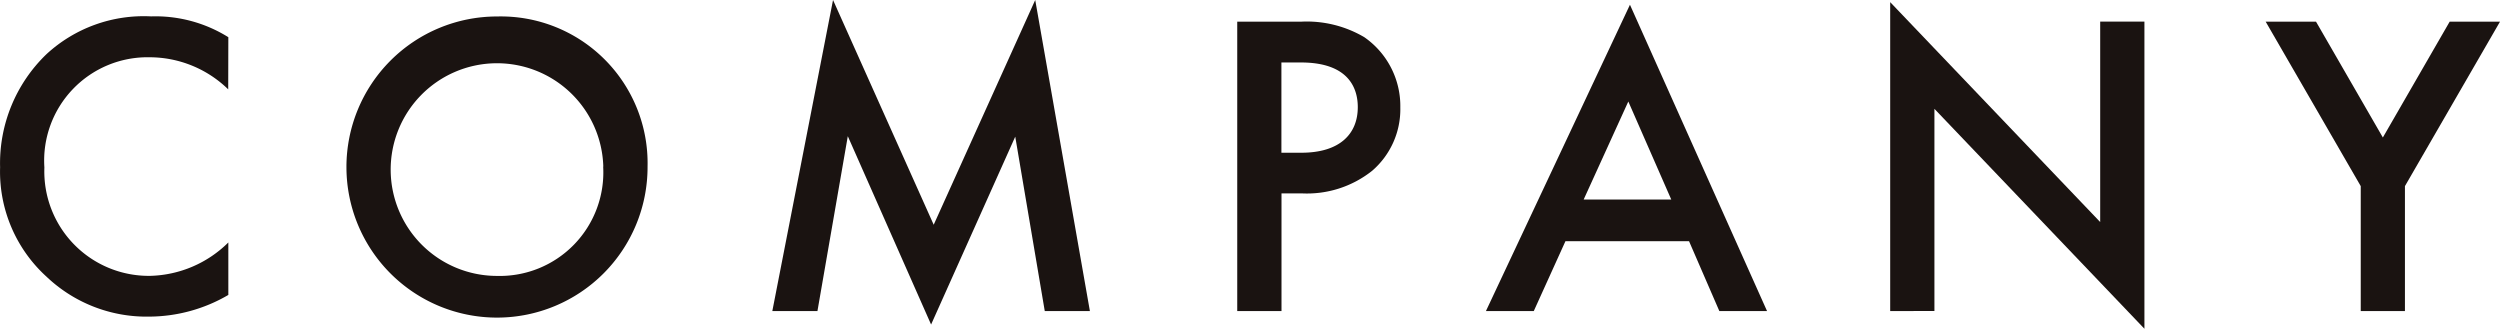
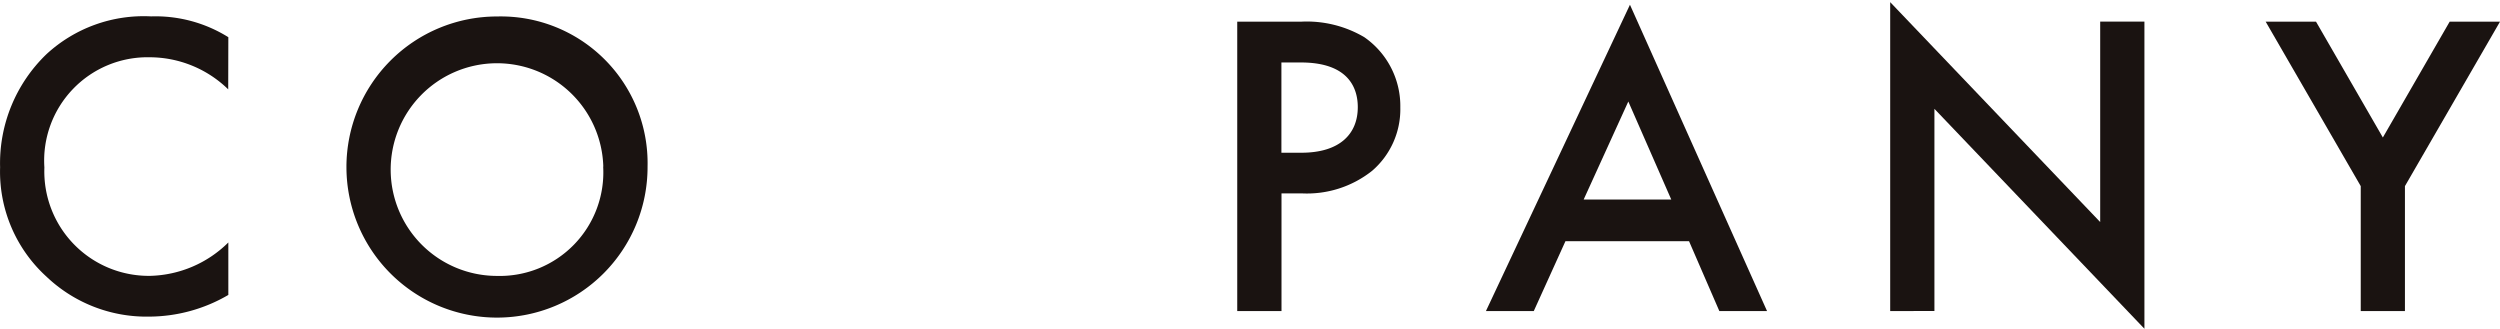
<svg xmlns="http://www.w3.org/2000/svg" width="80.714" height="10.617" viewBox="0 0 80.714 10.617">
  <g id="デザイン" transform="translate(-549.126 -1001.083)" style="isolation: isolate">
    <g id="Group_2804" data-name="Group 2804" style="isolation: isolate">
      <path id="Path_12864" data-name="Path 12864" d="M556.494,1003.968a3.641,3.641,0,0,0-2.535-1.036,3.337,3.337,0,0,0-3.4,3.557,3.372,3.372,0,0,0,3.418,3.5,3.709,3.709,0,0,0,2.521-1.078v1.694a5.093,5.093,0,0,1-2.563.7,4.682,4.682,0,0,1-3.306-1.288,4.581,4.581,0,0,1-1.5-3.531,4.889,4.889,0,0,1,1.5-3.656,4.628,4.628,0,0,1,3.375-1.218,4.442,4.442,0,0,1,2.494.672Z" fill="#1a1311" />
      <path id="Path_12865" data-name="Path 12865" d="M570.033,1006.462a4.861,4.861,0,1,1-4.86-4.847A4.738,4.738,0,0,1,570.033,1006.462Zm-1.429,0a3.433,3.433,0,1,0-3.431,3.529A3.343,3.343,0,0,0,568.6,1006.462Z" fill="#1a1311" />
-       <path id="Path_12866" data-name="Path 12866" d="M574.061,1011.126l1.96-10.043,3.25,7.256,3.278-7.256,1.765,10.043h-1.457l-.953-5.631-2.717,6.066-2.689-6.081-.98,5.646Z" fill="#1a1311" />
      <path id="Path_12867" data-name="Path 12867" d="M591.127,1001.783a3.652,3.652,0,0,1,2.045.5,2.706,2.706,0,0,1,1.164,2.27,2.62,2.62,0,0,1-.911,2.045,3.38,3.38,0,0,1-2.283.728H590.5v3.8h-1.429v-9.343Zm-.63,4.231h.645c1.232,0,1.821-.6,1.821-1.472,0-.518-.211-1.442-1.836-1.442h-.63Z" fill="#1a1311" />
      <path id="Path_12868" data-name="Path 12868" d="M603.658,1008.871h-3.991l-1.022,2.255H597.1l4.65-9.89,4.426,9.89h-1.54Zm-.574-1.345-1.387-3.166-1.442,3.166Z" fill="#1a1311" />
      <path id="Path_12869" data-name="Path 12869" d="M610.152,1011.126v-9.974l6.78,7.1v-6.472h1.428v9.917l-6.78-7.1v6.527Z" fill="#1a1311" />
      <path id="Path_12870" data-name="Path 12870" d="M625.344,1007.092l-3.069-5.309H623.9l2.158,3.739,2.157-3.739h1.625l-3.069,5.309v4.034h-1.427Z" fill="#1a1311" />
    </g>
  </g>
</svg>